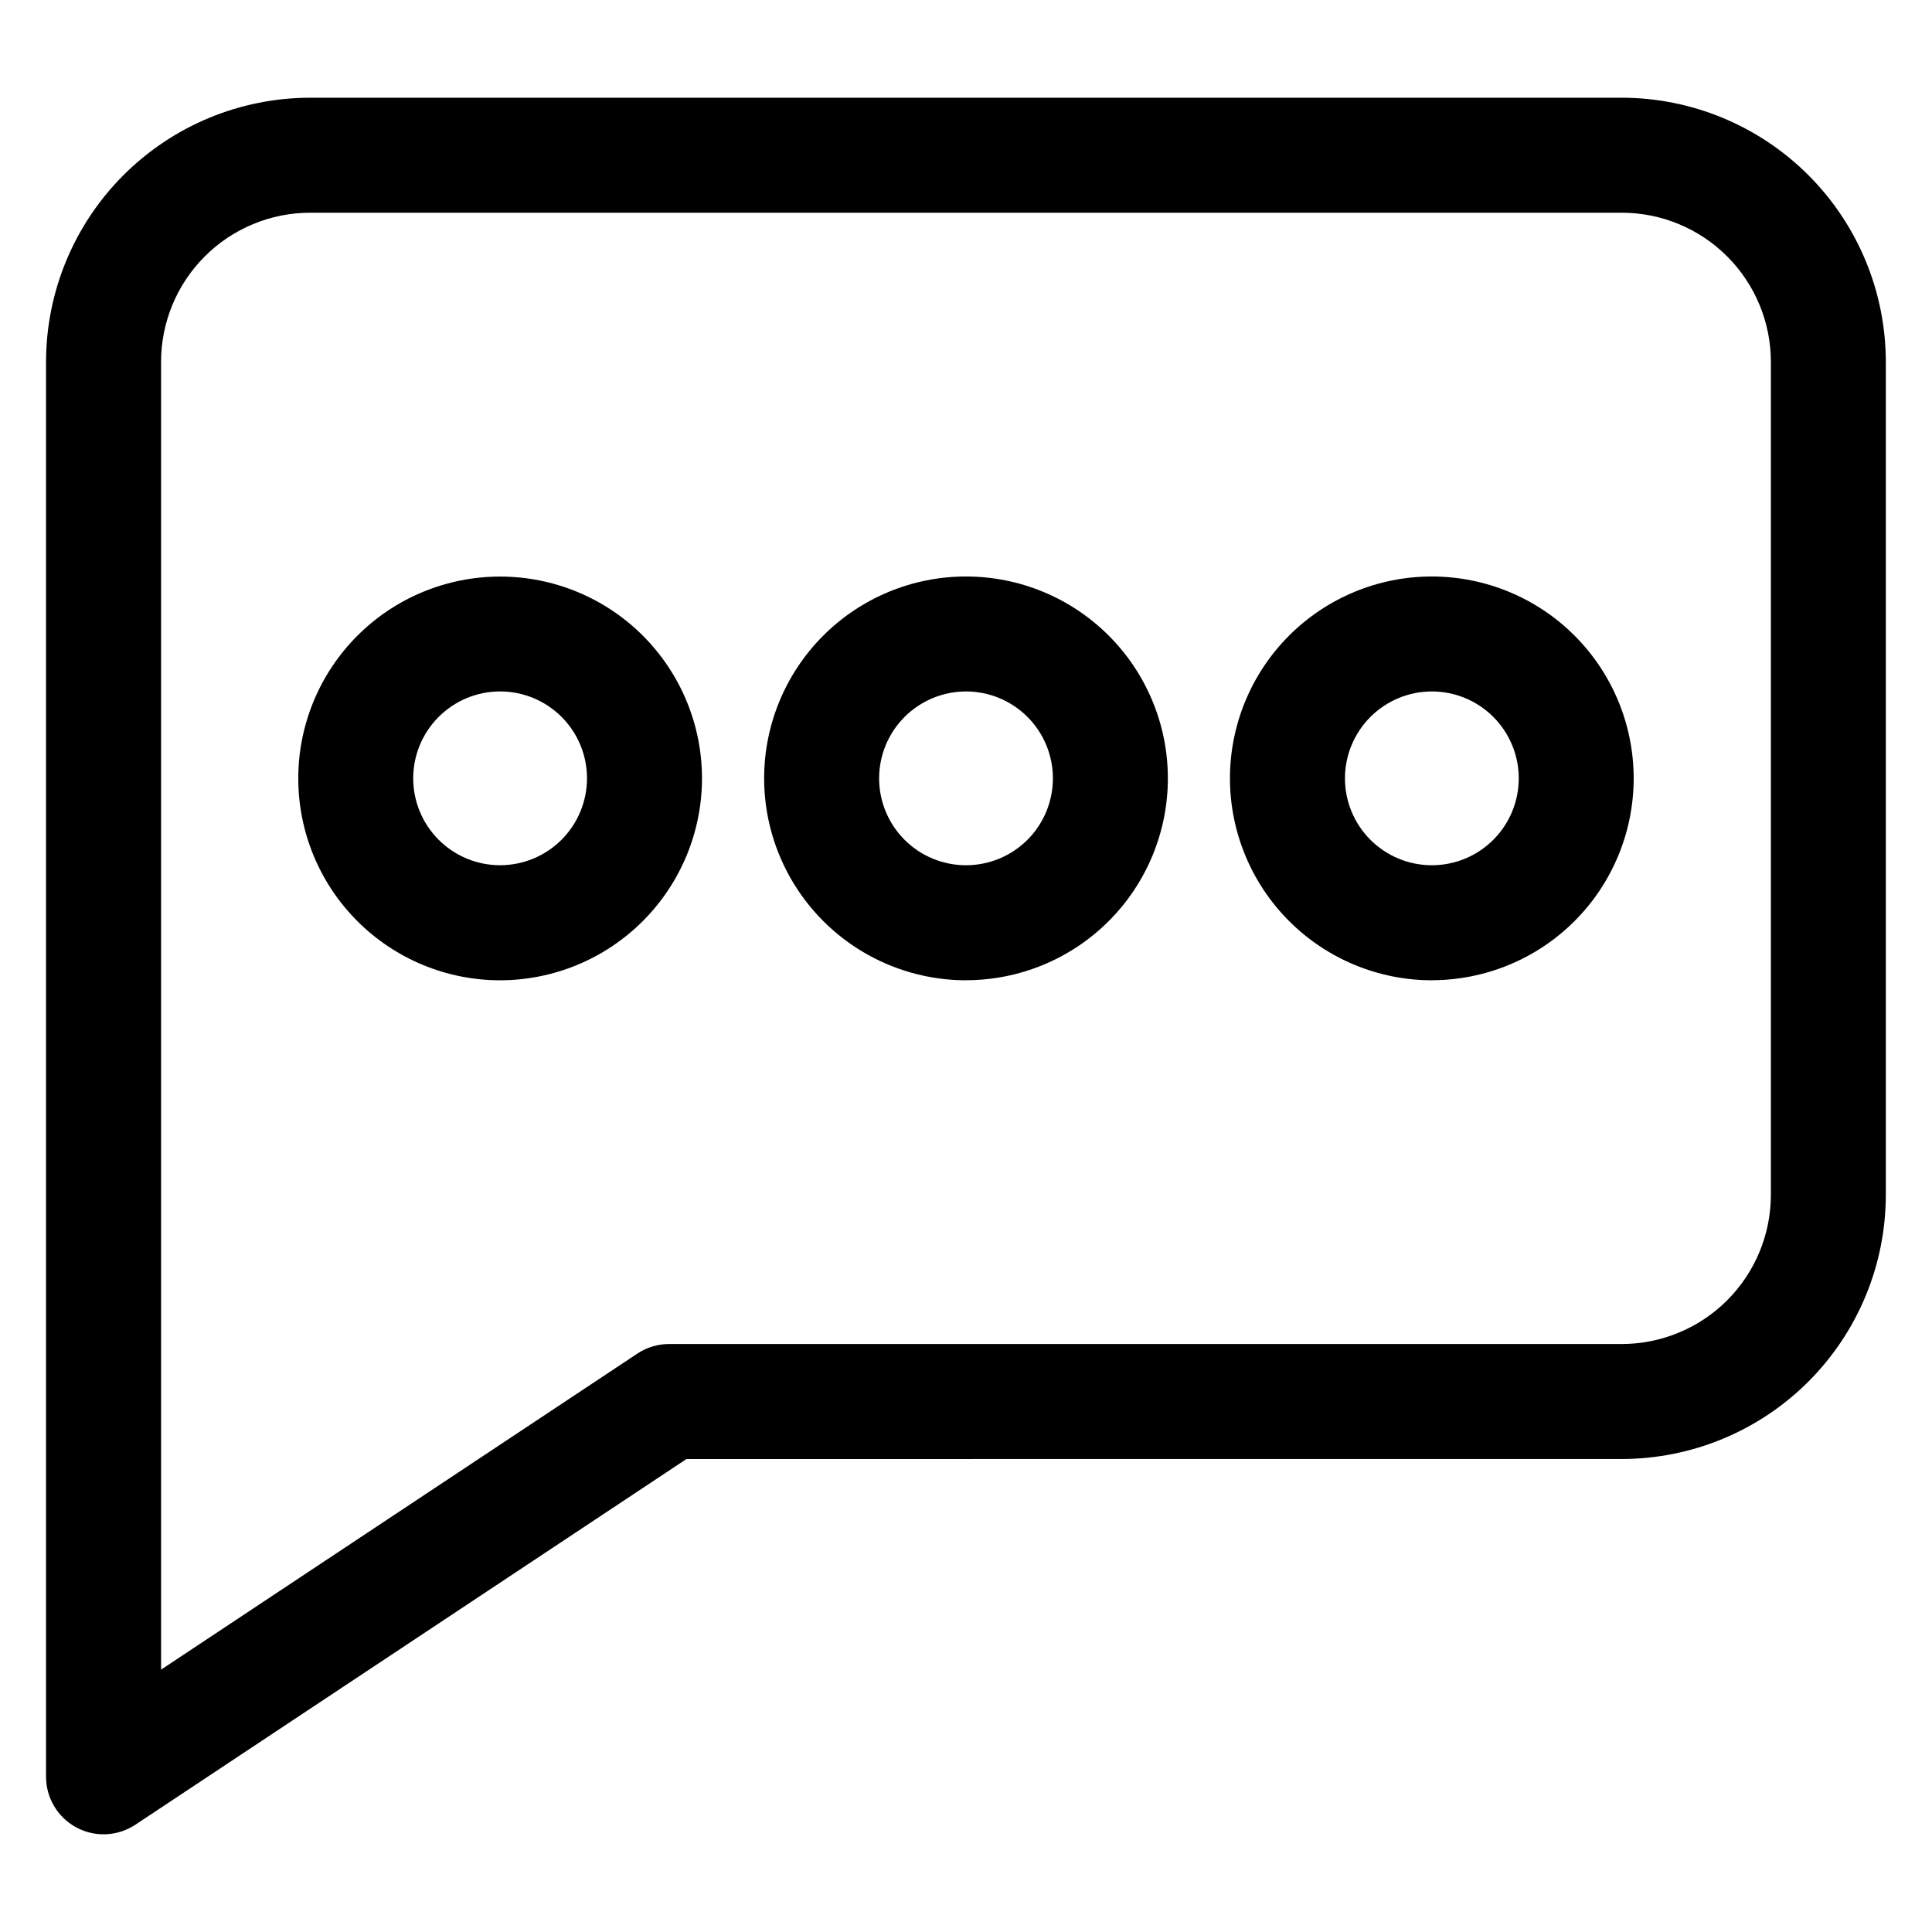
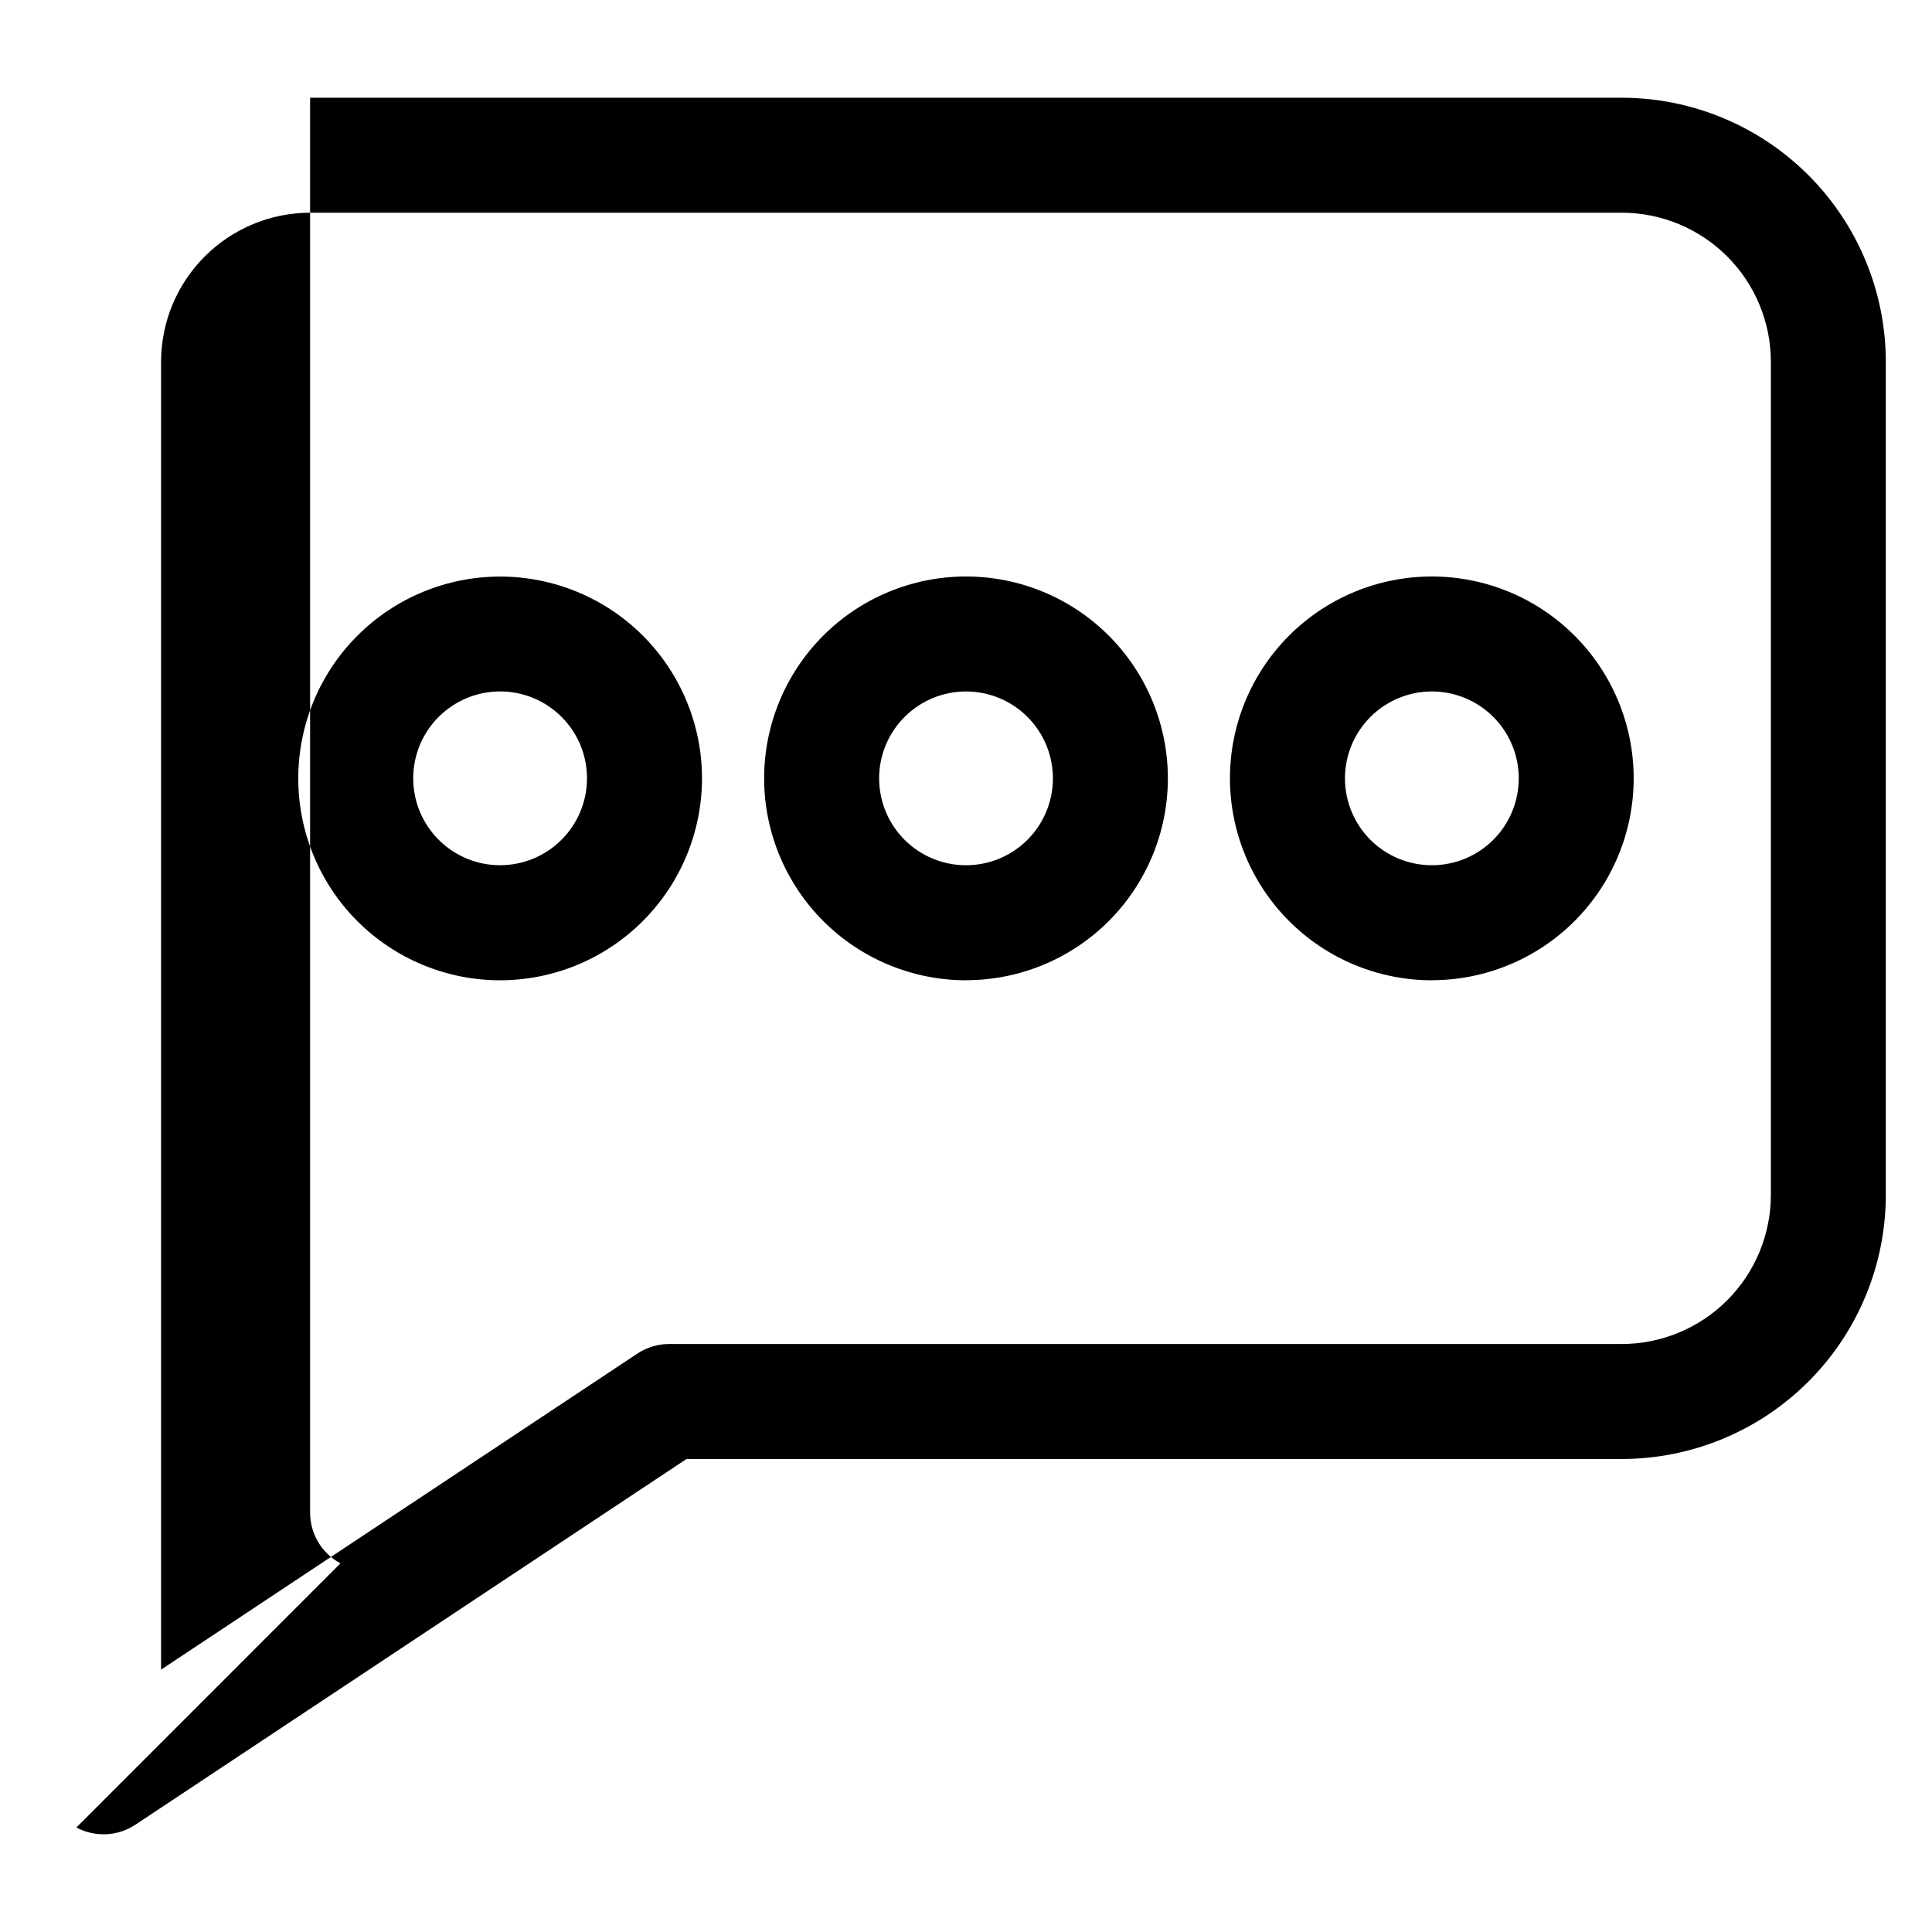
<svg xmlns="http://www.w3.org/2000/svg" fill="#000000" width="800px" height="800px" version="1.1" viewBox="144 144 512 512">
-   <path d="m523.45 327.24c6.109 0 11.965 2.426 16.285 6.742 4.32 4.32 6.75 10.176 6.75 16.285s-2.426 11.965-6.742 16.285c-4.32 4.32-10.176 6.746-16.285 6.746-6.109 0-11.965-2.426-16.285-6.742-4.32-4.32-6.746-10.176-6.746-16.285 0.008-6.106 2.434-11.957 6.75-16.277 4.316-4.316 10.168-6.746 16.273-6.754zm0 76.523v0.004c14.188-0.004 27.793-5.641 37.824-15.672 10.031-10.035 15.668-23.641 15.668-37.828-0.004-14.188-5.641-27.793-15.672-37.824s-23.641-15.668-37.828-15.668-27.793 5.637-37.824 15.668c-10.031 10.035-15.668 23.641-15.668 37.828 0.008 14.188 5.648 27.793 15.68 37.824 10.031 10.035 23.633 15.68 37.82 15.691zm-123.45-76.523c6.106 0 11.965 2.426 16.285 6.742 4.32 4.32 6.746 10.176 6.746 16.285 0.004 6.109-2.422 11.965-6.742 16.285-4.316 4.32-10.176 6.746-16.285 6.746-6.106 0-11.965-2.426-16.285-6.742-4.316-4.32-6.742-10.176-6.742-16.285 0.004-6.106 2.43-11.957 6.746-16.277 4.316-4.316 10.172-6.746 16.277-6.754zm0 76.523v0.004c14.188 0 27.793-5.637 37.824-15.668 10.035-10.035 15.672-23.641 15.672-37.828s-5.637-27.797-15.672-37.828c-10.031-10.031-23.637-15.668-37.824-15.668-14.191 0-27.797 5.637-37.828 15.668s-15.668 23.641-15.668 37.828c0.008 14.188 5.648 27.789 15.676 37.824 10.031 10.031 23.633 15.676 37.82 15.691zm-123.46-30.469c-6.109 0-11.965-2.426-16.285-6.742-4.32-4.32-6.75-10.176-6.75-16.285s2.426-11.965 6.746-16.285c4.32-4.32 10.176-6.746 16.285-6.746 6.109 0 11.969 2.43 16.285 6.746 4.32 4.32 6.746 10.18 6.742 16.289-0.008 6.106-2.434 11.957-6.75 16.273s-10.168 6.742-16.273 6.75zm53.496-23.023c-0.004-14.188-5.644-27.789-15.68-37.82-10.035-10.027-23.645-15.656-37.832-15.656-14.184 0.004-27.789 5.644-37.82 15.68-10.027 10.031-15.66 23.637-15.66 37.824 0.004 14.188 5.641 27.793 15.672 37.824s23.637 15.664 37.824 15.664c14.184-0.016 27.781-5.656 37.809-15.688 10.027-10.027 15.672-23.625 15.688-37.809zm-143.35-110.39v346.59l126.22-83.75v-0.004c2.496-1.656 5.43-2.543 8.426-2.539h252.45c10.477-0.008 20.523-4.172 27.93-11.578 7.41-7.406 11.578-17.449 11.59-27.926v-220.79c-0.008-10.477-4.172-20.52-11.582-27.93-7.406-7.406-17.449-11.574-27.926-11.582h-347.6c-10.477 0.008-20.52 4.176-27.926 11.582-7.406 7.41-11.574 17.453-11.582 27.93zm-22.438 388.42c2.426 1.301 5.16 1.922 7.914 1.793 2.75-0.129 5.414-1.004 7.711-2.523l146.05-96.914 247.86-0.004c18.555-0.02 36.344-7.398 49.465-20.516 13.117-13.121 20.496-30.91 20.516-49.465v-220.79c-0.02-18.555-7.398-36.344-20.52-49.465-13.117-13.117-30.906-20.5-49.461-20.52h-347.6c-18.555 0.02-36.34 7.402-49.461 20.52-13.121 13.121-20.5 30.91-20.52 49.465v374.98c0 2.758 0.75 5.461 2.164 7.824 1.414 2.367 3.441 4.305 5.871 5.606z" fill-rule="evenodd" />
+   <path d="m523.45 327.24c6.109 0 11.965 2.426 16.285 6.742 4.32 4.32 6.75 10.176 6.75 16.285s-2.426 11.965-6.742 16.285c-4.32 4.32-10.176 6.746-16.285 6.746-6.109 0-11.965-2.426-16.285-6.742-4.32-4.32-6.746-10.176-6.746-16.285 0.008-6.106 2.434-11.957 6.75-16.277 4.316-4.316 10.168-6.746 16.273-6.754zm0 76.523v0.004c14.188-0.004 27.793-5.641 37.824-15.672 10.031-10.035 15.668-23.641 15.668-37.828-0.004-14.188-5.641-27.793-15.672-37.824s-23.641-15.668-37.828-15.668-27.793 5.637-37.824 15.668c-10.031 10.035-15.668 23.641-15.668 37.828 0.008 14.188 5.648 27.793 15.68 37.824 10.031 10.035 23.633 15.68 37.82 15.691zm-123.45-76.523c6.106 0 11.965 2.426 16.285 6.742 4.32 4.32 6.746 10.176 6.746 16.285 0.004 6.109-2.422 11.965-6.742 16.285-4.316 4.32-10.176 6.746-16.285 6.746-6.106 0-11.965-2.426-16.285-6.742-4.316-4.32-6.742-10.176-6.742-16.285 0.004-6.106 2.43-11.957 6.746-16.277 4.316-4.316 10.172-6.746 16.277-6.754zm0 76.523v0.004c14.188 0 27.793-5.637 37.824-15.668 10.035-10.035 15.672-23.641 15.672-37.828s-5.637-27.797-15.672-37.828c-10.031-10.031-23.637-15.668-37.824-15.668-14.191 0-27.797 5.637-37.828 15.668s-15.668 23.641-15.668 37.828c0.008 14.188 5.648 27.789 15.676 37.824 10.031 10.031 23.633 15.676 37.82 15.691zm-123.46-30.469c-6.109 0-11.965-2.426-16.285-6.742-4.32-4.32-6.75-10.176-6.75-16.285s2.426-11.965 6.746-16.285c4.32-4.32 10.176-6.746 16.285-6.746 6.109 0 11.969 2.43 16.285 6.746 4.32 4.32 6.746 10.18 6.742 16.289-0.008 6.106-2.434 11.957-6.75 16.273s-10.168 6.742-16.273 6.75zm53.496-23.023c-0.004-14.188-5.644-27.789-15.68-37.82-10.035-10.027-23.645-15.656-37.832-15.656-14.184 0.004-27.789 5.644-37.82 15.68-10.027 10.031-15.66 23.637-15.66 37.824 0.004 14.188 5.641 27.793 15.672 37.824s23.637 15.664 37.824 15.664c14.184-0.016 27.781-5.656 37.809-15.688 10.027-10.027 15.672-23.625 15.688-37.809zm-143.35-110.39v346.59l126.22-83.75v-0.004c2.496-1.656 5.43-2.543 8.426-2.539h252.45c10.477-0.008 20.523-4.172 27.93-11.578 7.41-7.406 11.578-17.449 11.59-27.926v-220.79c-0.008-10.477-4.172-20.52-11.582-27.93-7.406-7.406-17.449-11.574-27.926-11.582h-347.6c-10.477 0.008-20.52 4.176-27.926 11.582-7.406 7.41-11.574 17.453-11.582 27.93zm-22.438 388.42c2.426 1.301 5.16 1.922 7.914 1.793 2.75-0.129 5.414-1.004 7.711-2.523l146.05-96.914 247.86-0.004c18.555-0.02 36.344-7.398 49.465-20.516 13.117-13.121 20.496-30.91 20.516-49.465v-220.79c-0.02-18.555-7.398-36.344-20.52-49.465-13.117-13.117-30.906-20.5-49.461-20.52h-347.6v374.98c0 2.758 0.75 5.461 2.164 7.824 1.414 2.367 3.441 4.305 5.871 5.606z" fill-rule="evenodd" />
</svg>